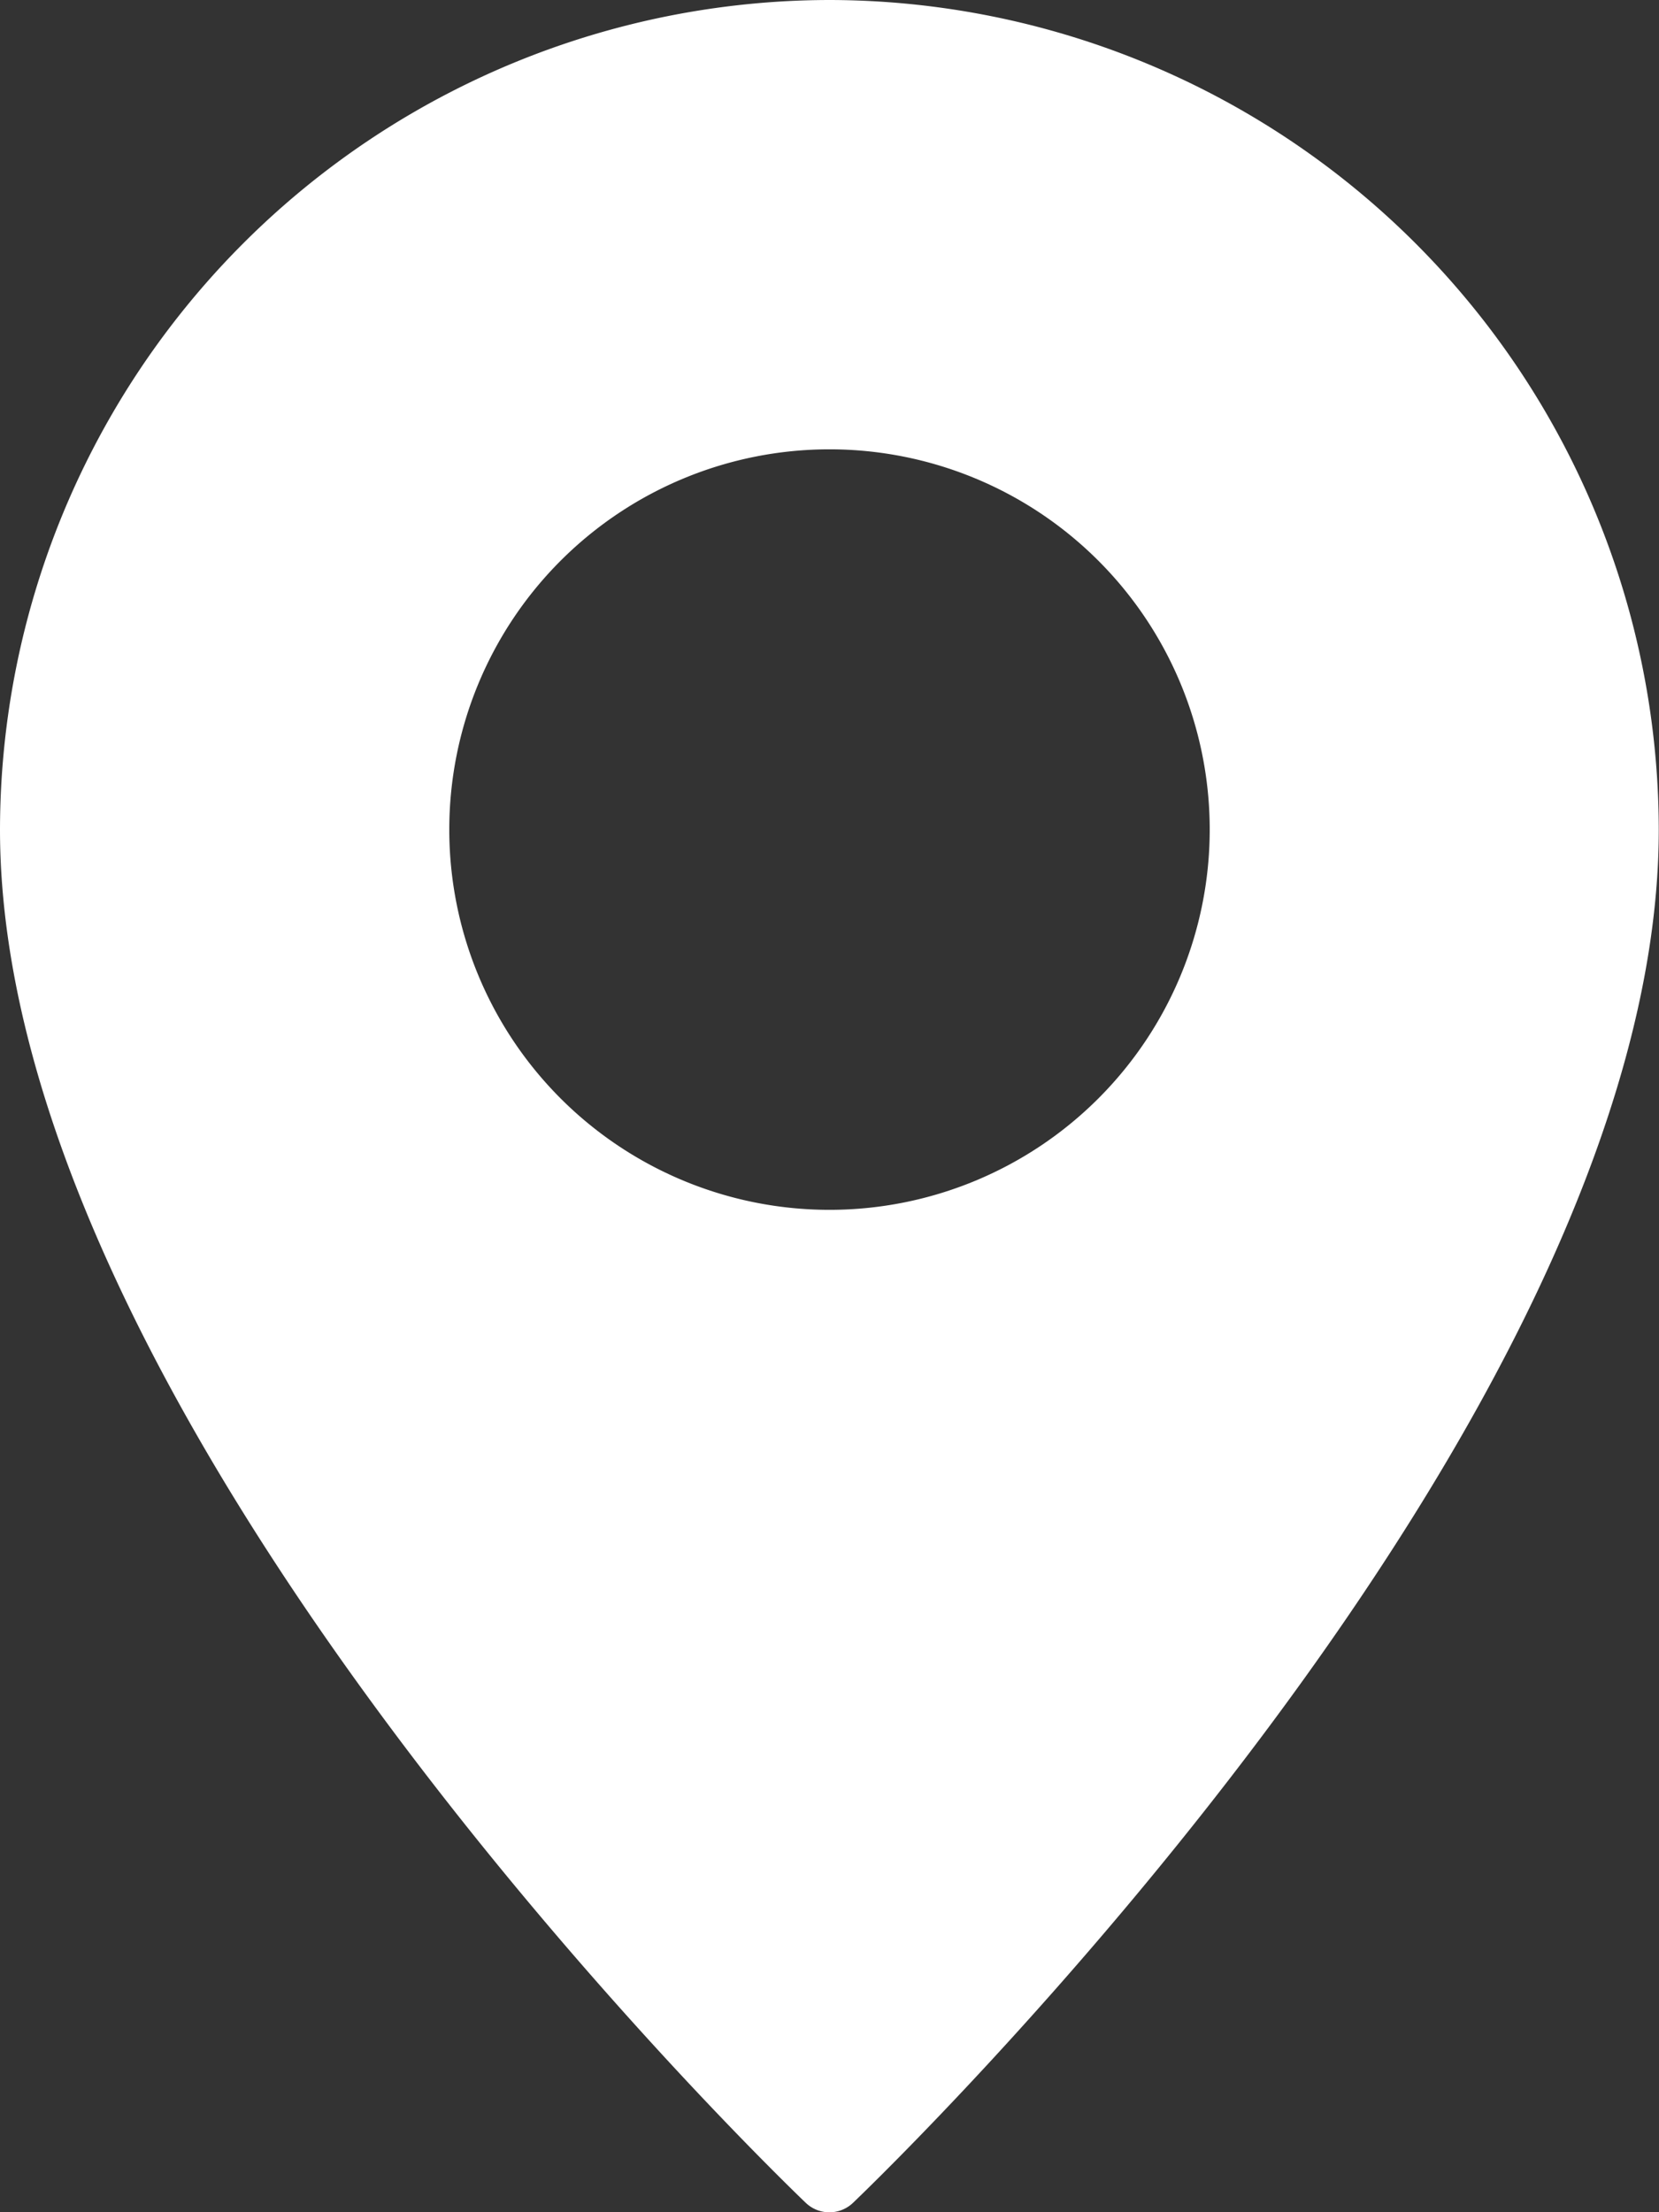
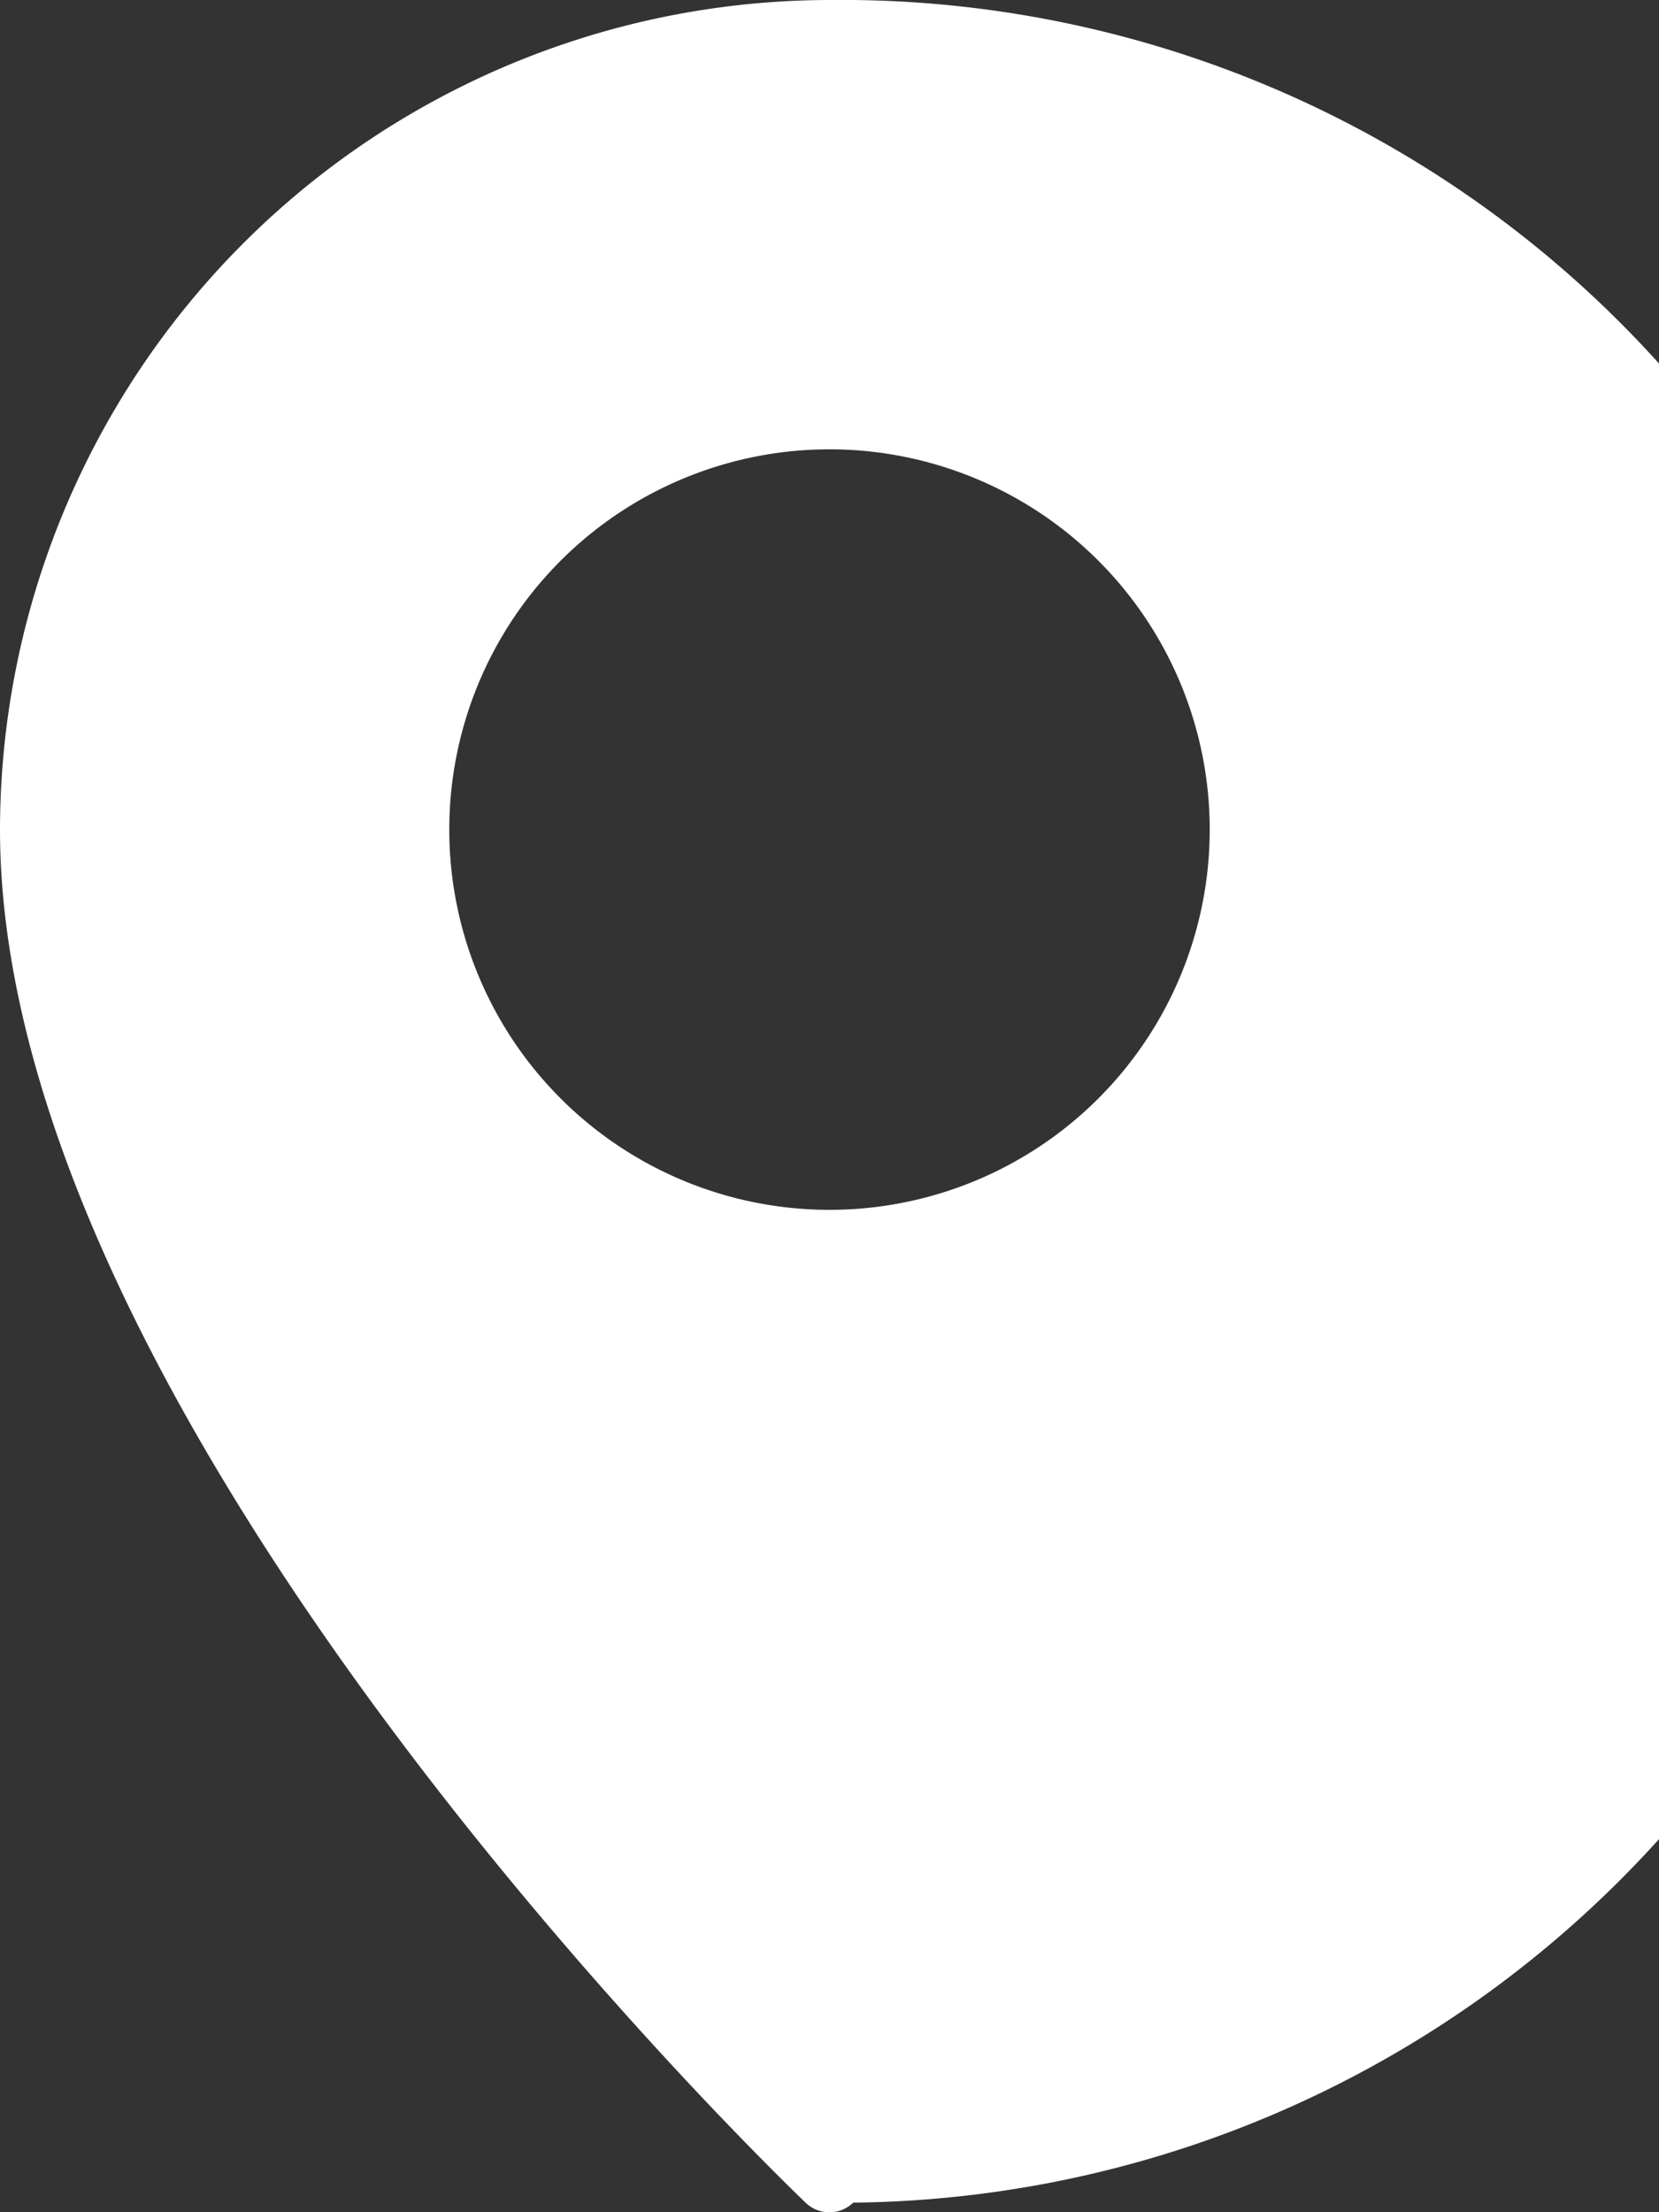
<svg xmlns="http://www.w3.org/2000/svg" width="7.278" height="9.704" viewBox="0 0 7.278 9.704">
  <rect x="0" y="0" width="7.278" height="9.704" fill="#333333" stroke="none" />
  <g id="Pin" transform="translate(-8)">
-     <path id="パス_334" data-name="パス 334" d="M11.639,0A3.644,3.644,0,0,0,8,3.639c0,2.613,3.39,5.885,3.534,6.023a.15.15,0,0,0,.209,0c.144-.138,3.534-3.41,3.534-6.023A3.644,3.644,0,0,0,11.639,0Zm0,5.307a1.668,1.668,0,1,1,1.668-1.668A1.668,1.668,0,0,1,11.639,5.307Z" fill="#ffffff" />
+     <path id="パス_334" data-name="パス 334" d="M11.639,0A3.644,3.644,0,0,0,8,3.639c0,2.613,3.39,5.885,3.534,6.023a.15.15,0,0,0,.209,0A3.644,3.644,0,0,0,11.639,0Zm0,5.307a1.668,1.668,0,1,1,1.668-1.668A1.668,1.668,0,0,1,11.639,5.307Z" fill="#ffffff" />
  </g>
</svg>